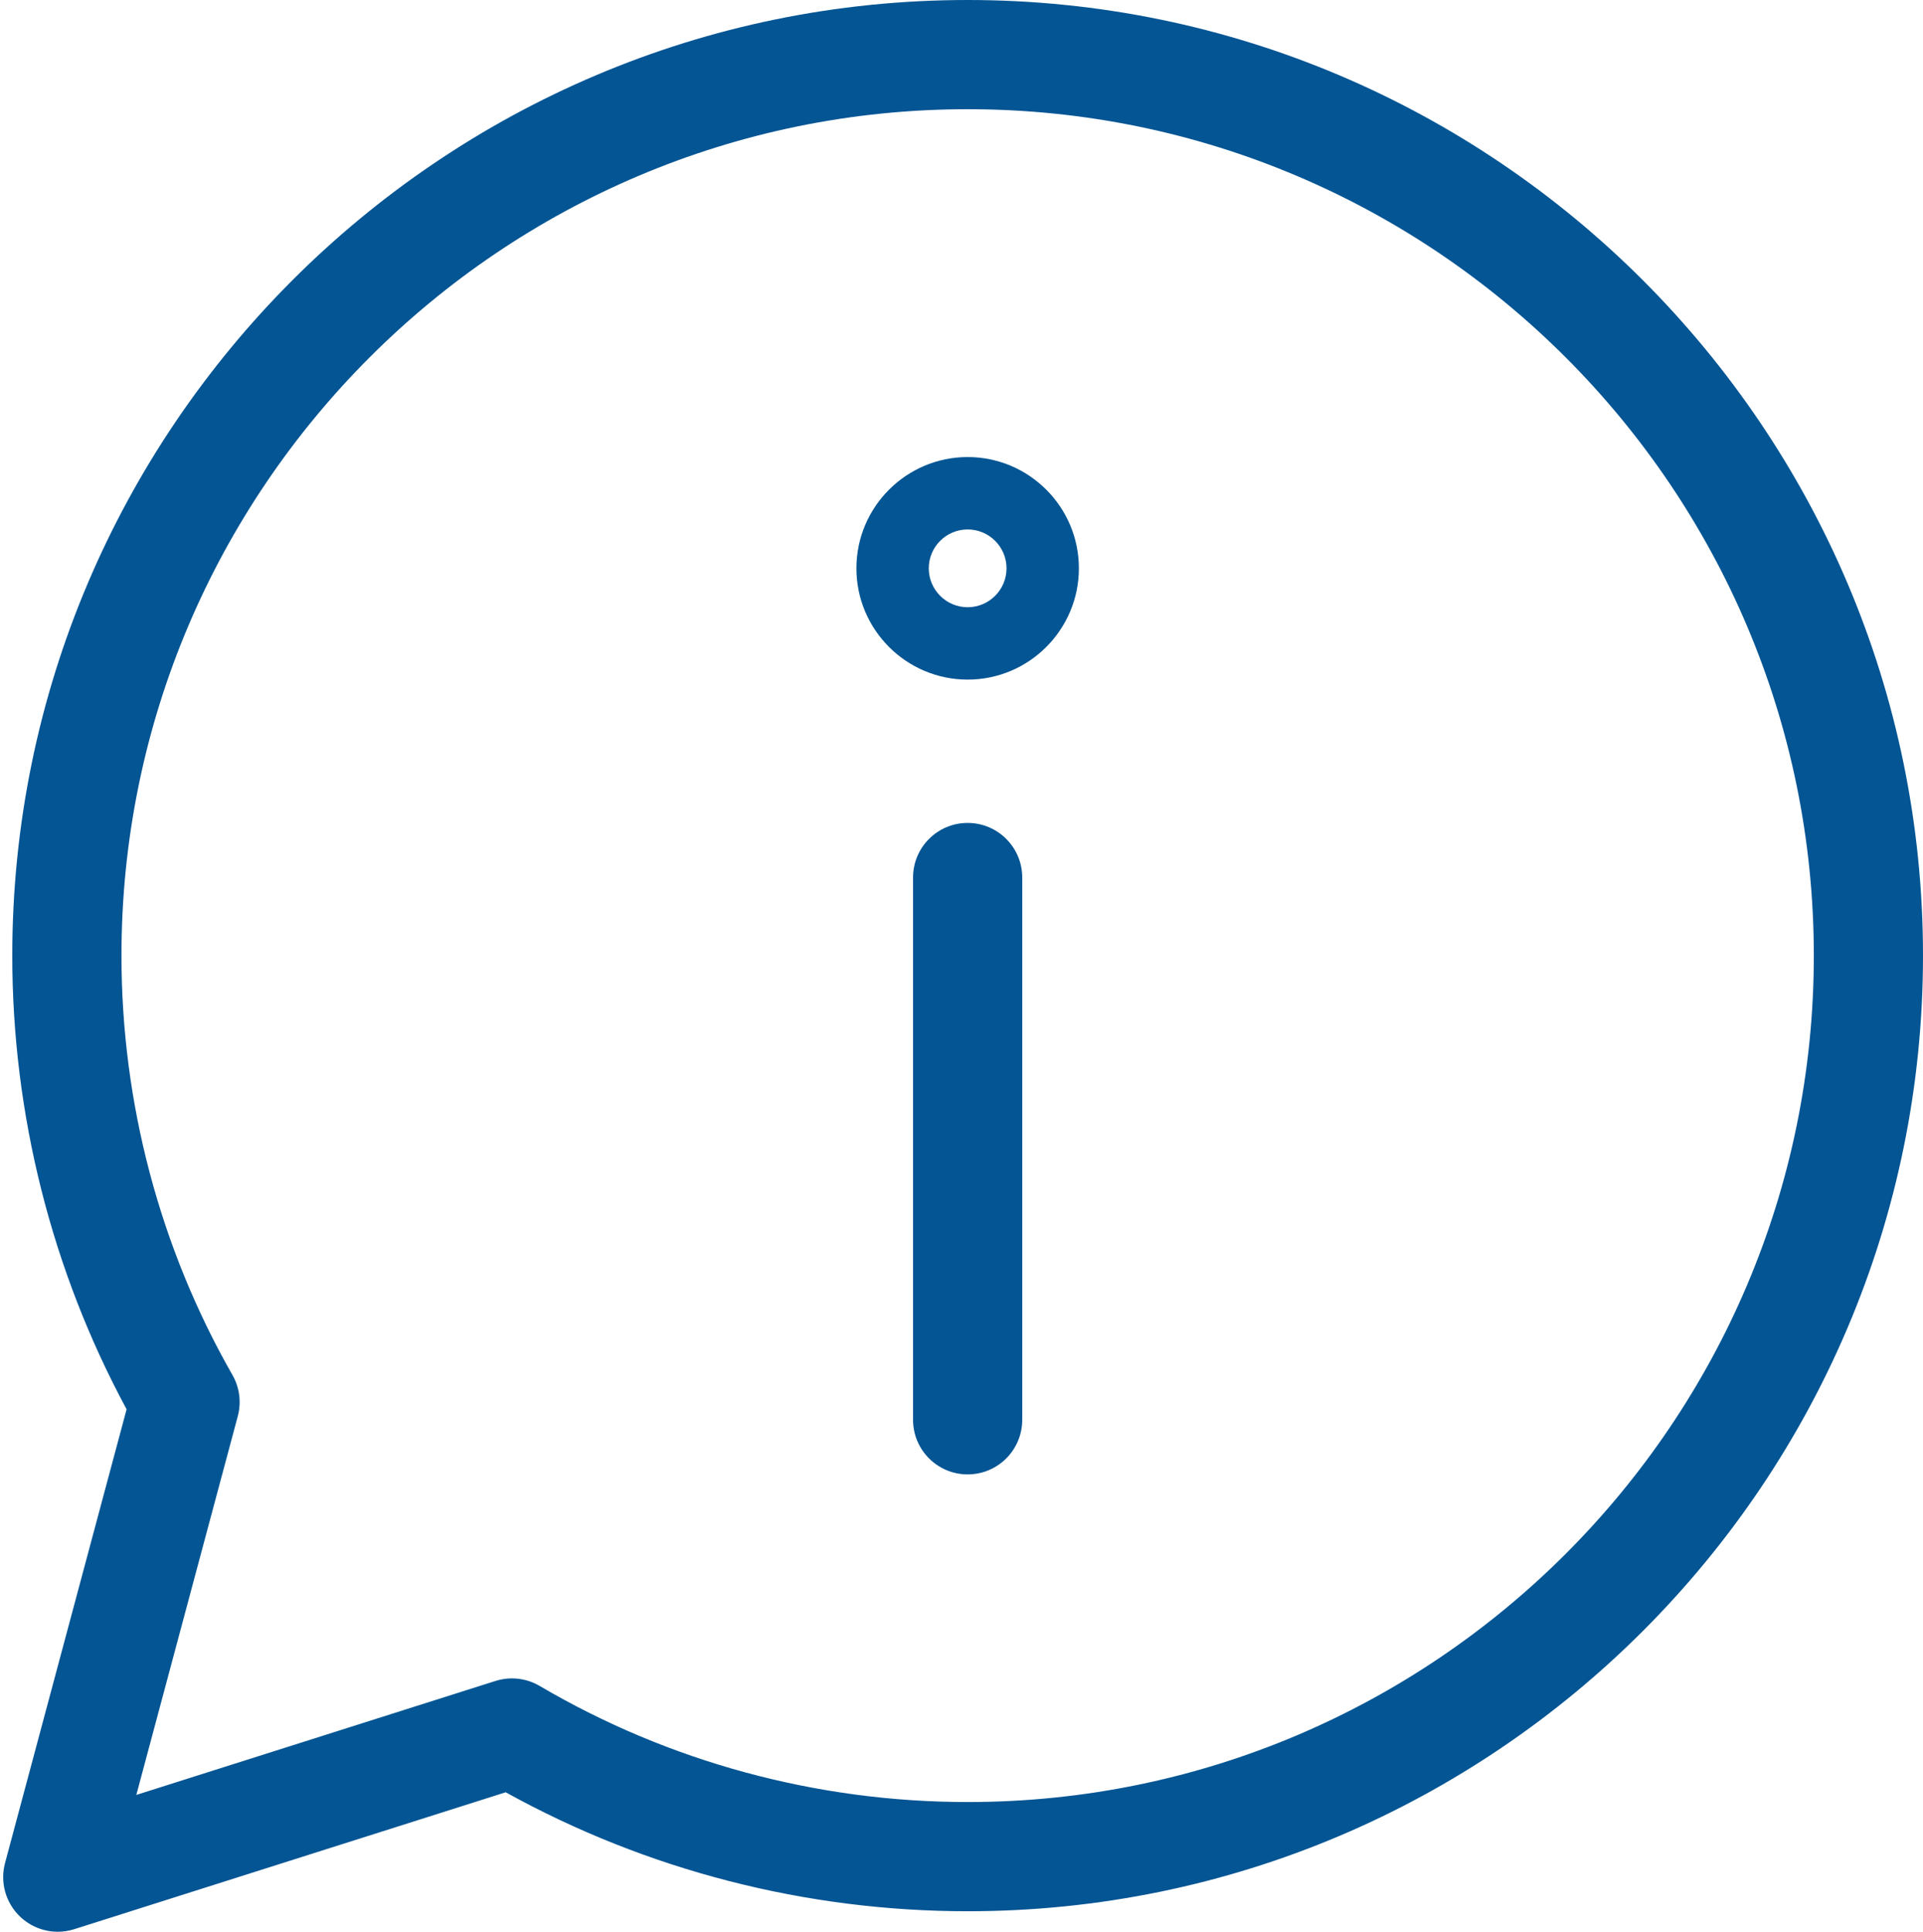
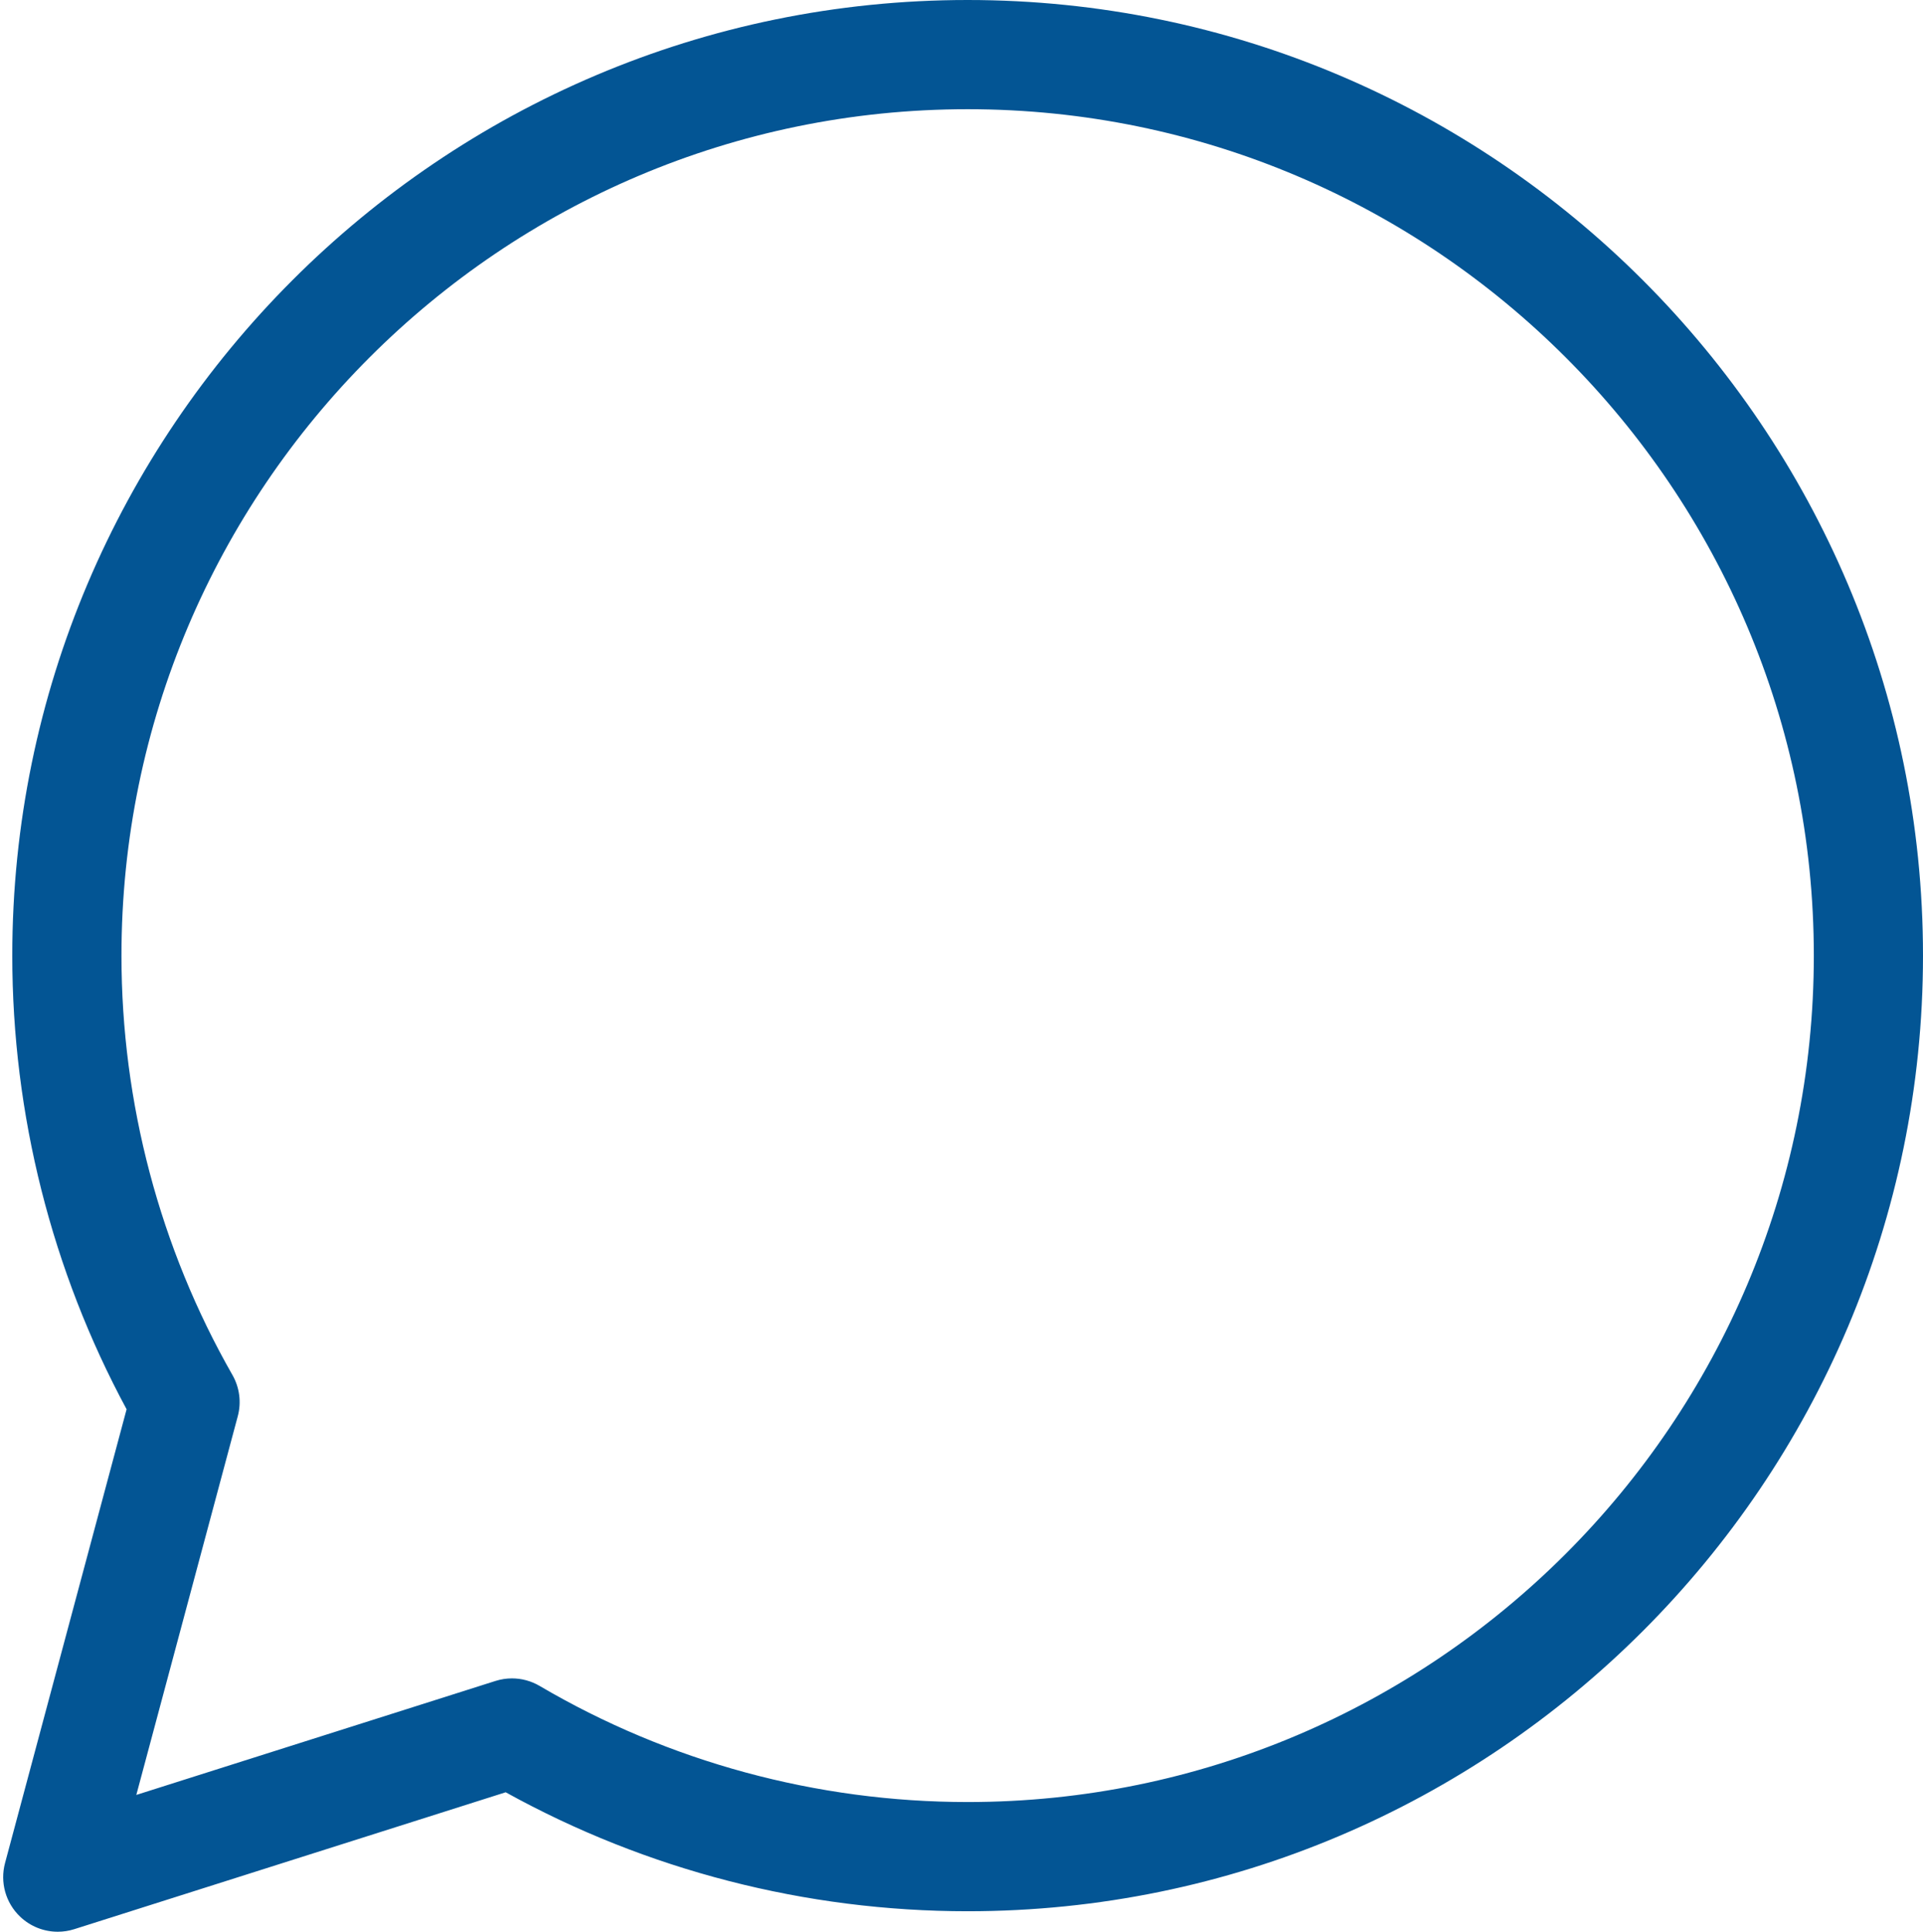
<svg xmlns="http://www.w3.org/2000/svg" fill="#035594" height="141.5" preserveAspectRatio="xMidYMid meet" version="1" viewBox="29.1 30.0 140.9 141.5" width="140.9" zoomAndPan="magnify">
  <g id="change1_1">
    <path d="M33.334,171.501c-1.015,0-2.008-0.386-2.764-1.108c-1.057-1.01-1.479-2.516-1.1-3.927l8.906-33.235 C32.891,123.072,30,111.62,30,100c0-38.598,31.402-70,70-70c38.598,0,70,31.402,70,70s-31.402,70-70,70 c-11.867,0-23.53-3.008-33.847-8.715l-31.61,10.028C34.146,171.439,33.738,171.501,33.334,171.501z M66.612,152.943 c0.706,0,1.406,0.187,2.027,0.552C78.107,159.059,88.952,162,100,162c34.187,0,62-27.813,62-62s-27.813-62-62-62 c-34.187,0-62,27.813-62,62c0,10.789,2.812,21.411,8.131,30.719c0.523,0.915,0.664,2.001,0.391,3.02l-7.434,27.74l26.314-8.348 C65.798,153.005,66.206,152.943,66.612,152.943z" />
-     <path d="M100,138c-2.209,0-4-1.791-4-4V94.28c0-2.209,1.791-4,4-4s4,1.791,4,4V134C104,136.209,102.209,138,100,138 z" />
-     <path d="M100.001,79.782c-4.495,0-8.151-3.658-8.151-8.153c0-4.493,3.657-8.149,8.151-8.149 c4.494,0,8.15,3.656,8.15,8.149C108.151,76.124,104.495,79.782,100.001,79.782z M100.001,68.782c-1.571,0-2.85,1.276-2.85,2.847 c0,1.572,1.278,2.851,2.85,2.851c1.57,0,2.848-1.278,2.848-2.851C102.849,70.059,101.571,68.782,100.001,68.782z" />
  </g>
</svg>